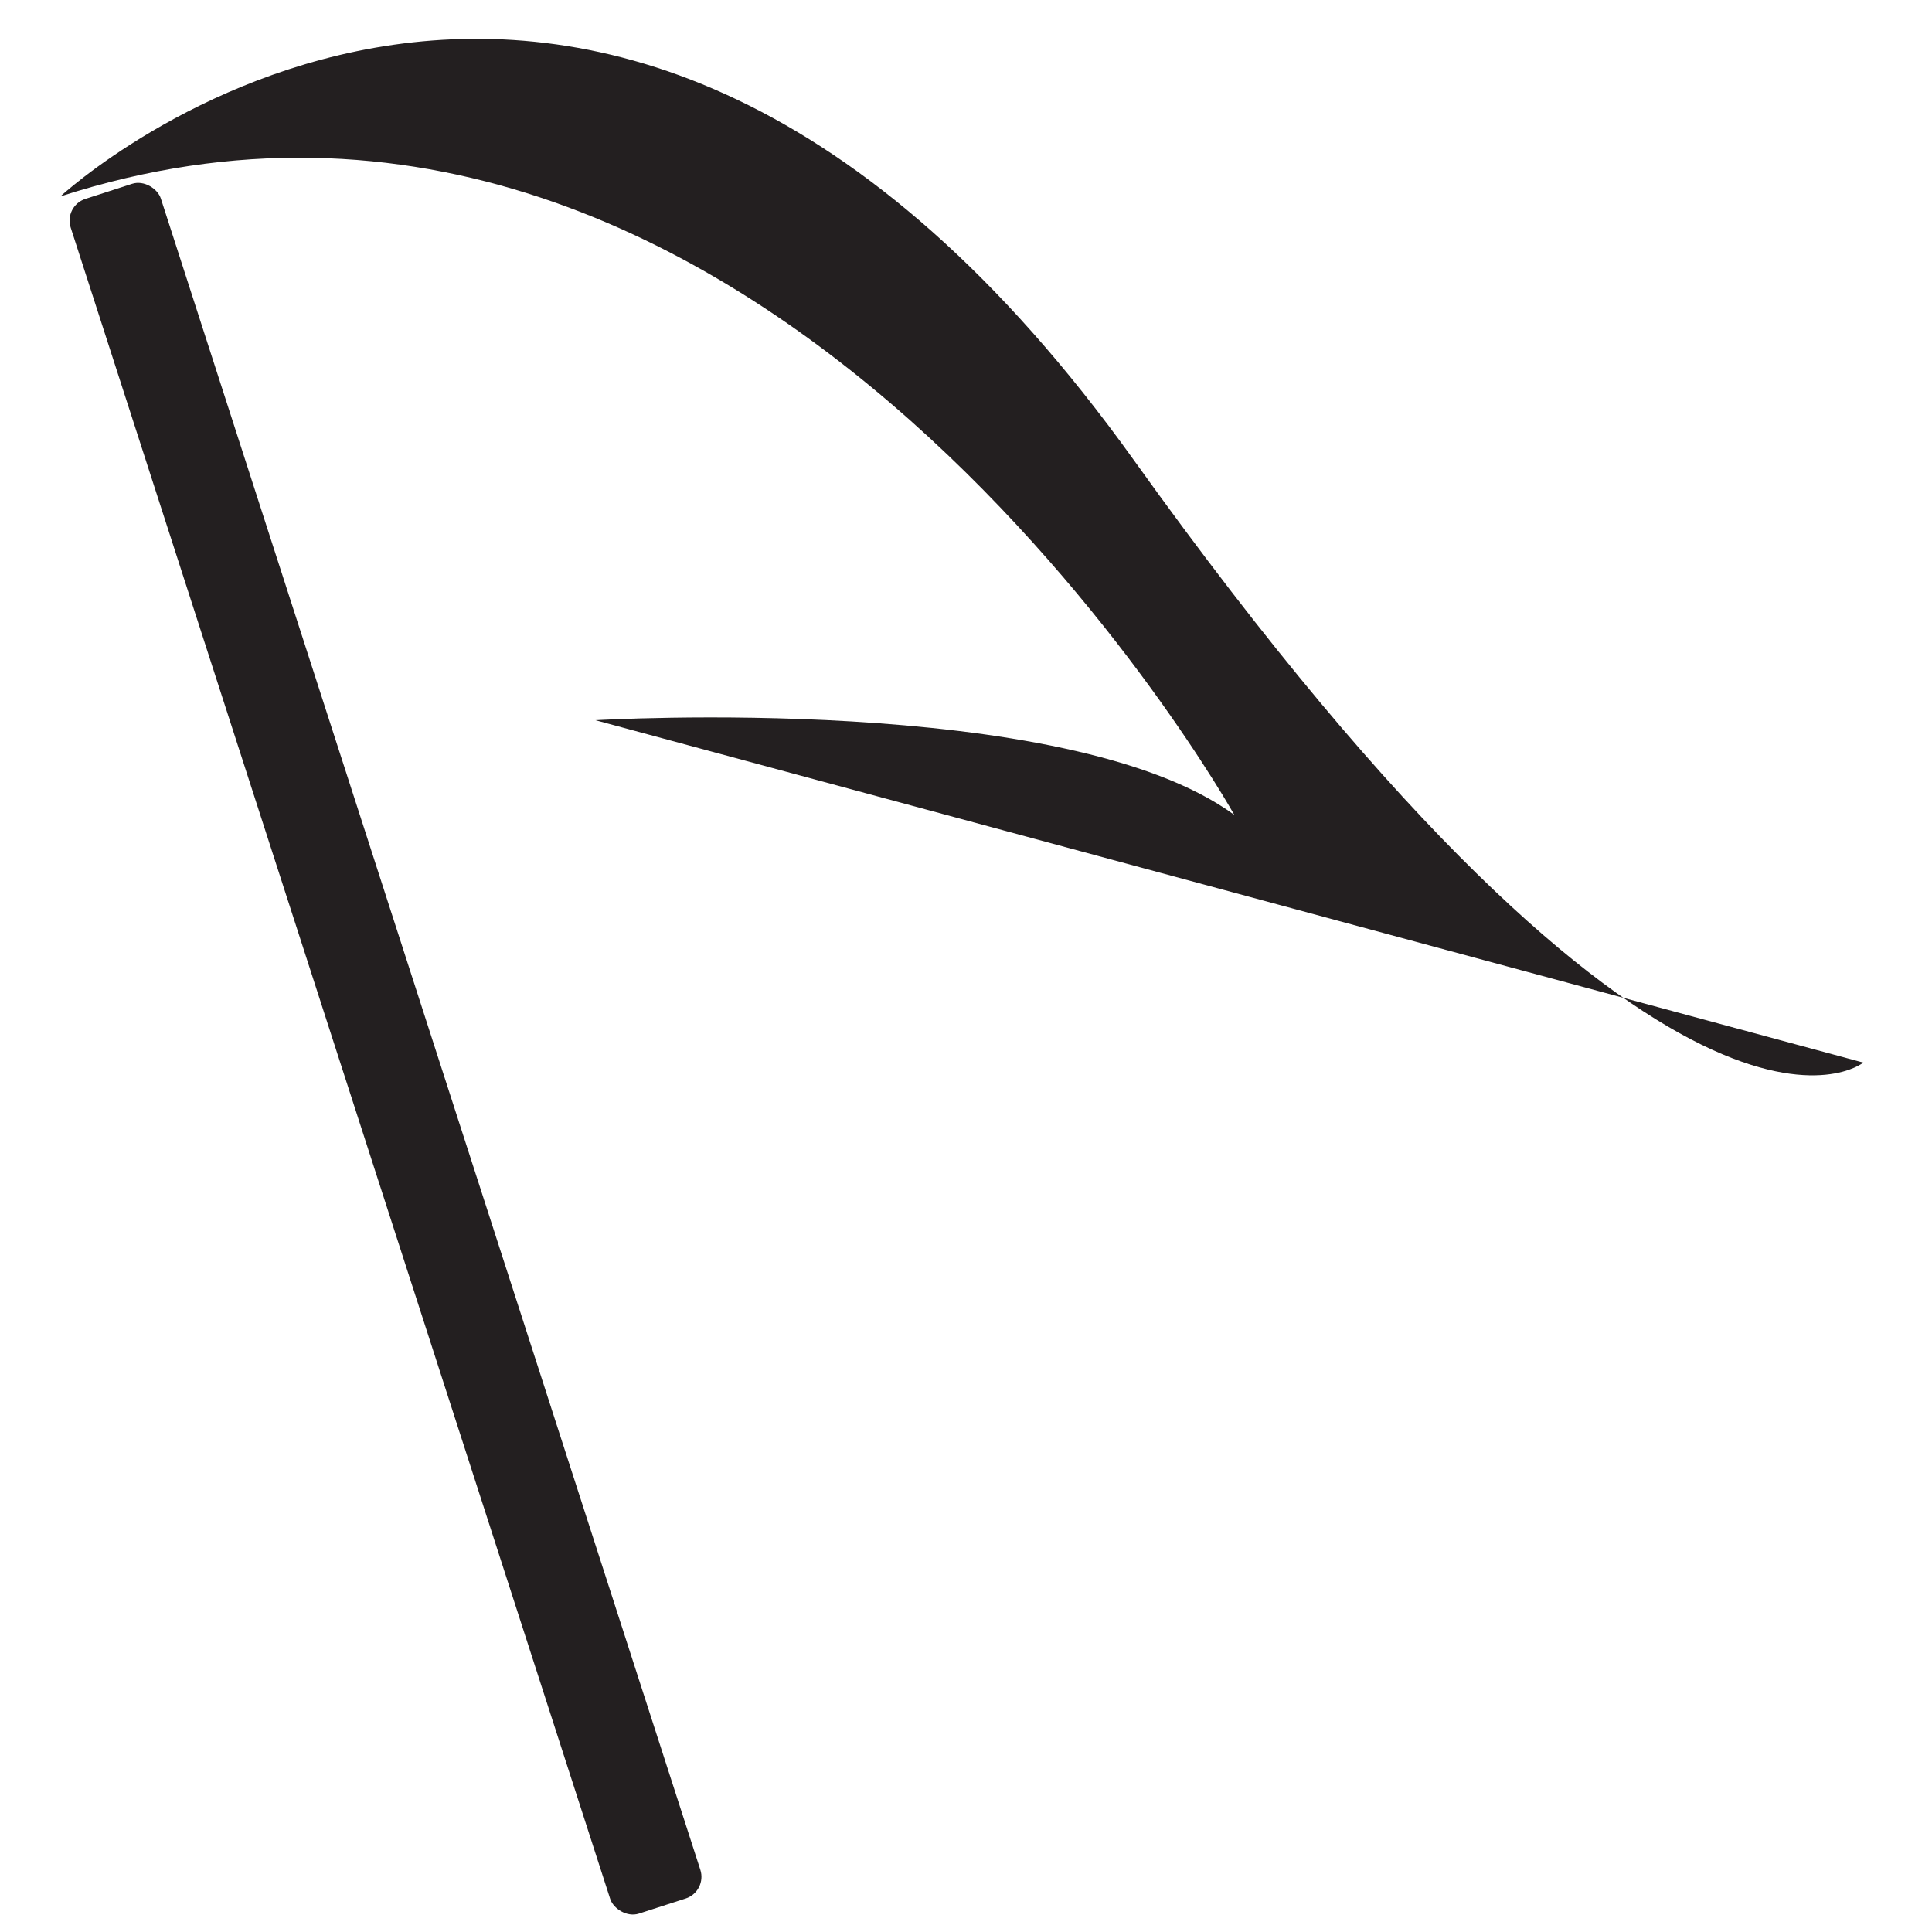
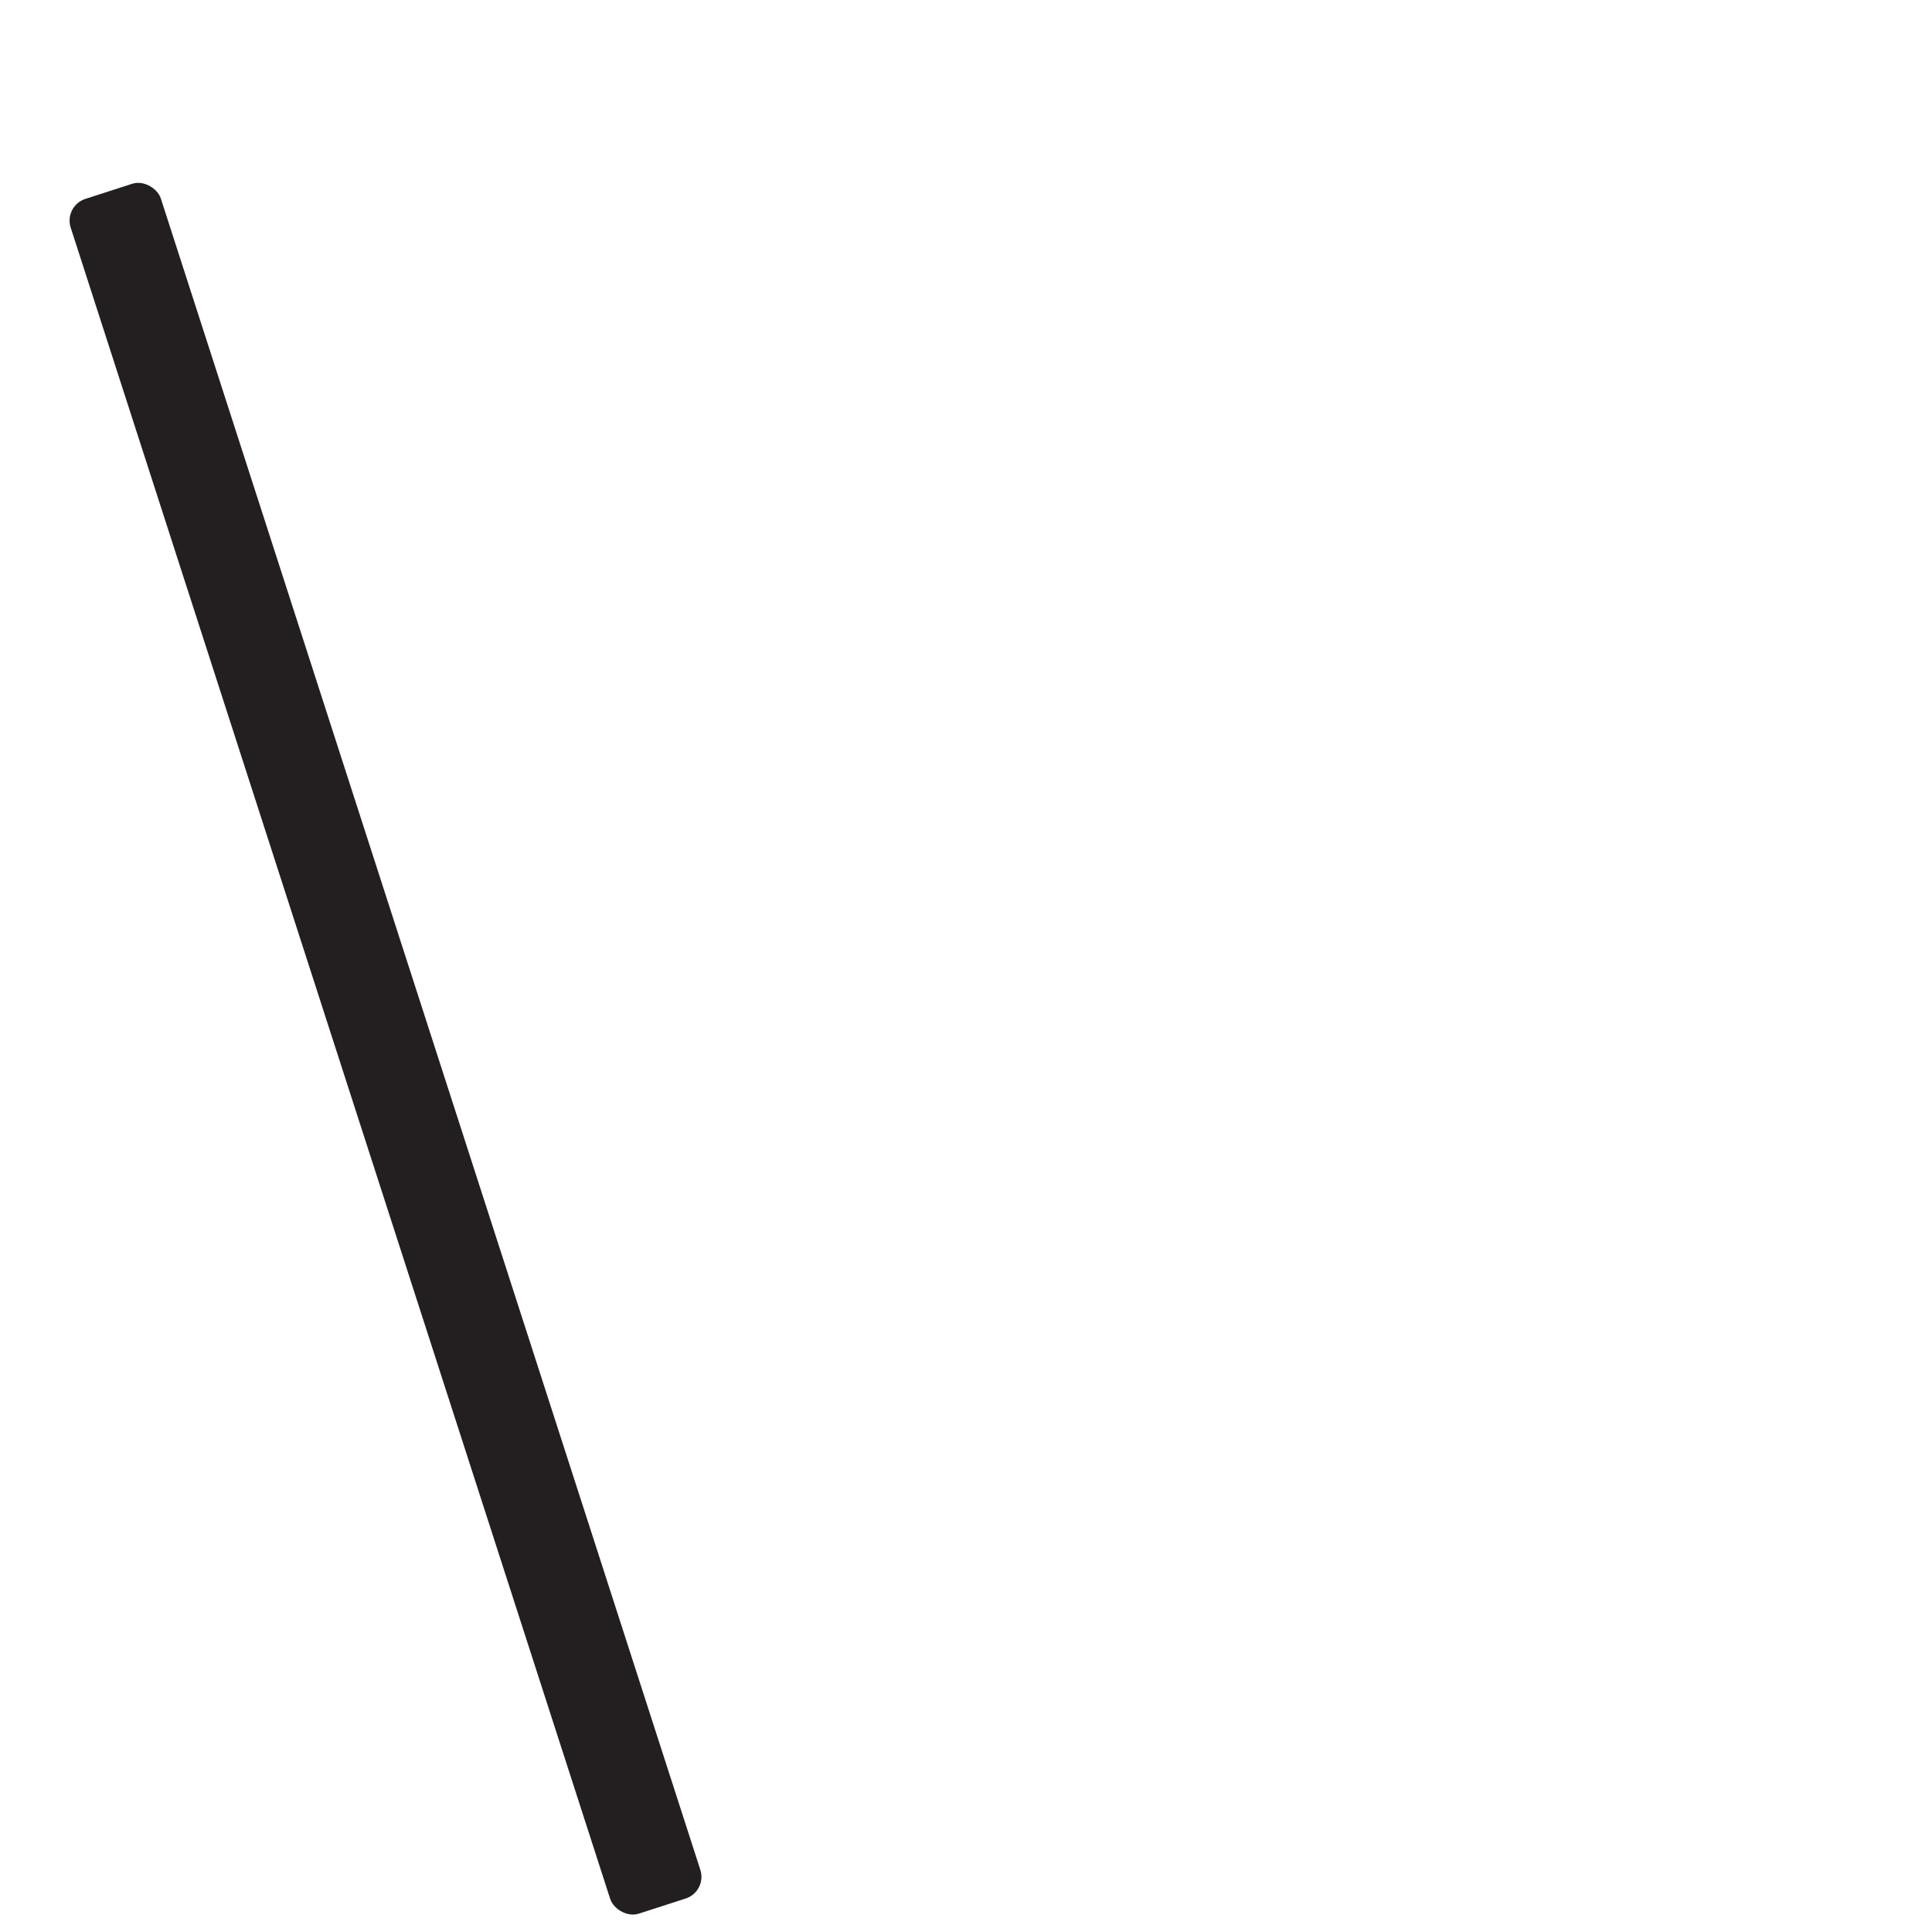
<svg xmlns="http://www.w3.org/2000/svg" id="Layer_1" data-name="Layer 1" viewBox="0 0 72 72">
  <defs>
    <style>.cls-1{fill:#231f20;}</style>
  </defs>
  <title>Nationa-Center</title>
-   <path class="cls-1" d="M2.25,7.32s19.82-18.35,40,9.82S69.44,39.6,69.44,39.6L22.19,26.84S39.75,25.79,46,30.37C46,30.37,28.39-1.14,2.25,7.32Z" />
  <rect class="cls-1" x="12.6" y="5.51" width="3.53" height="67.15" rx="0.85" transform="translate(-11.31 6.3) rotate(-17.89)" />
</svg>